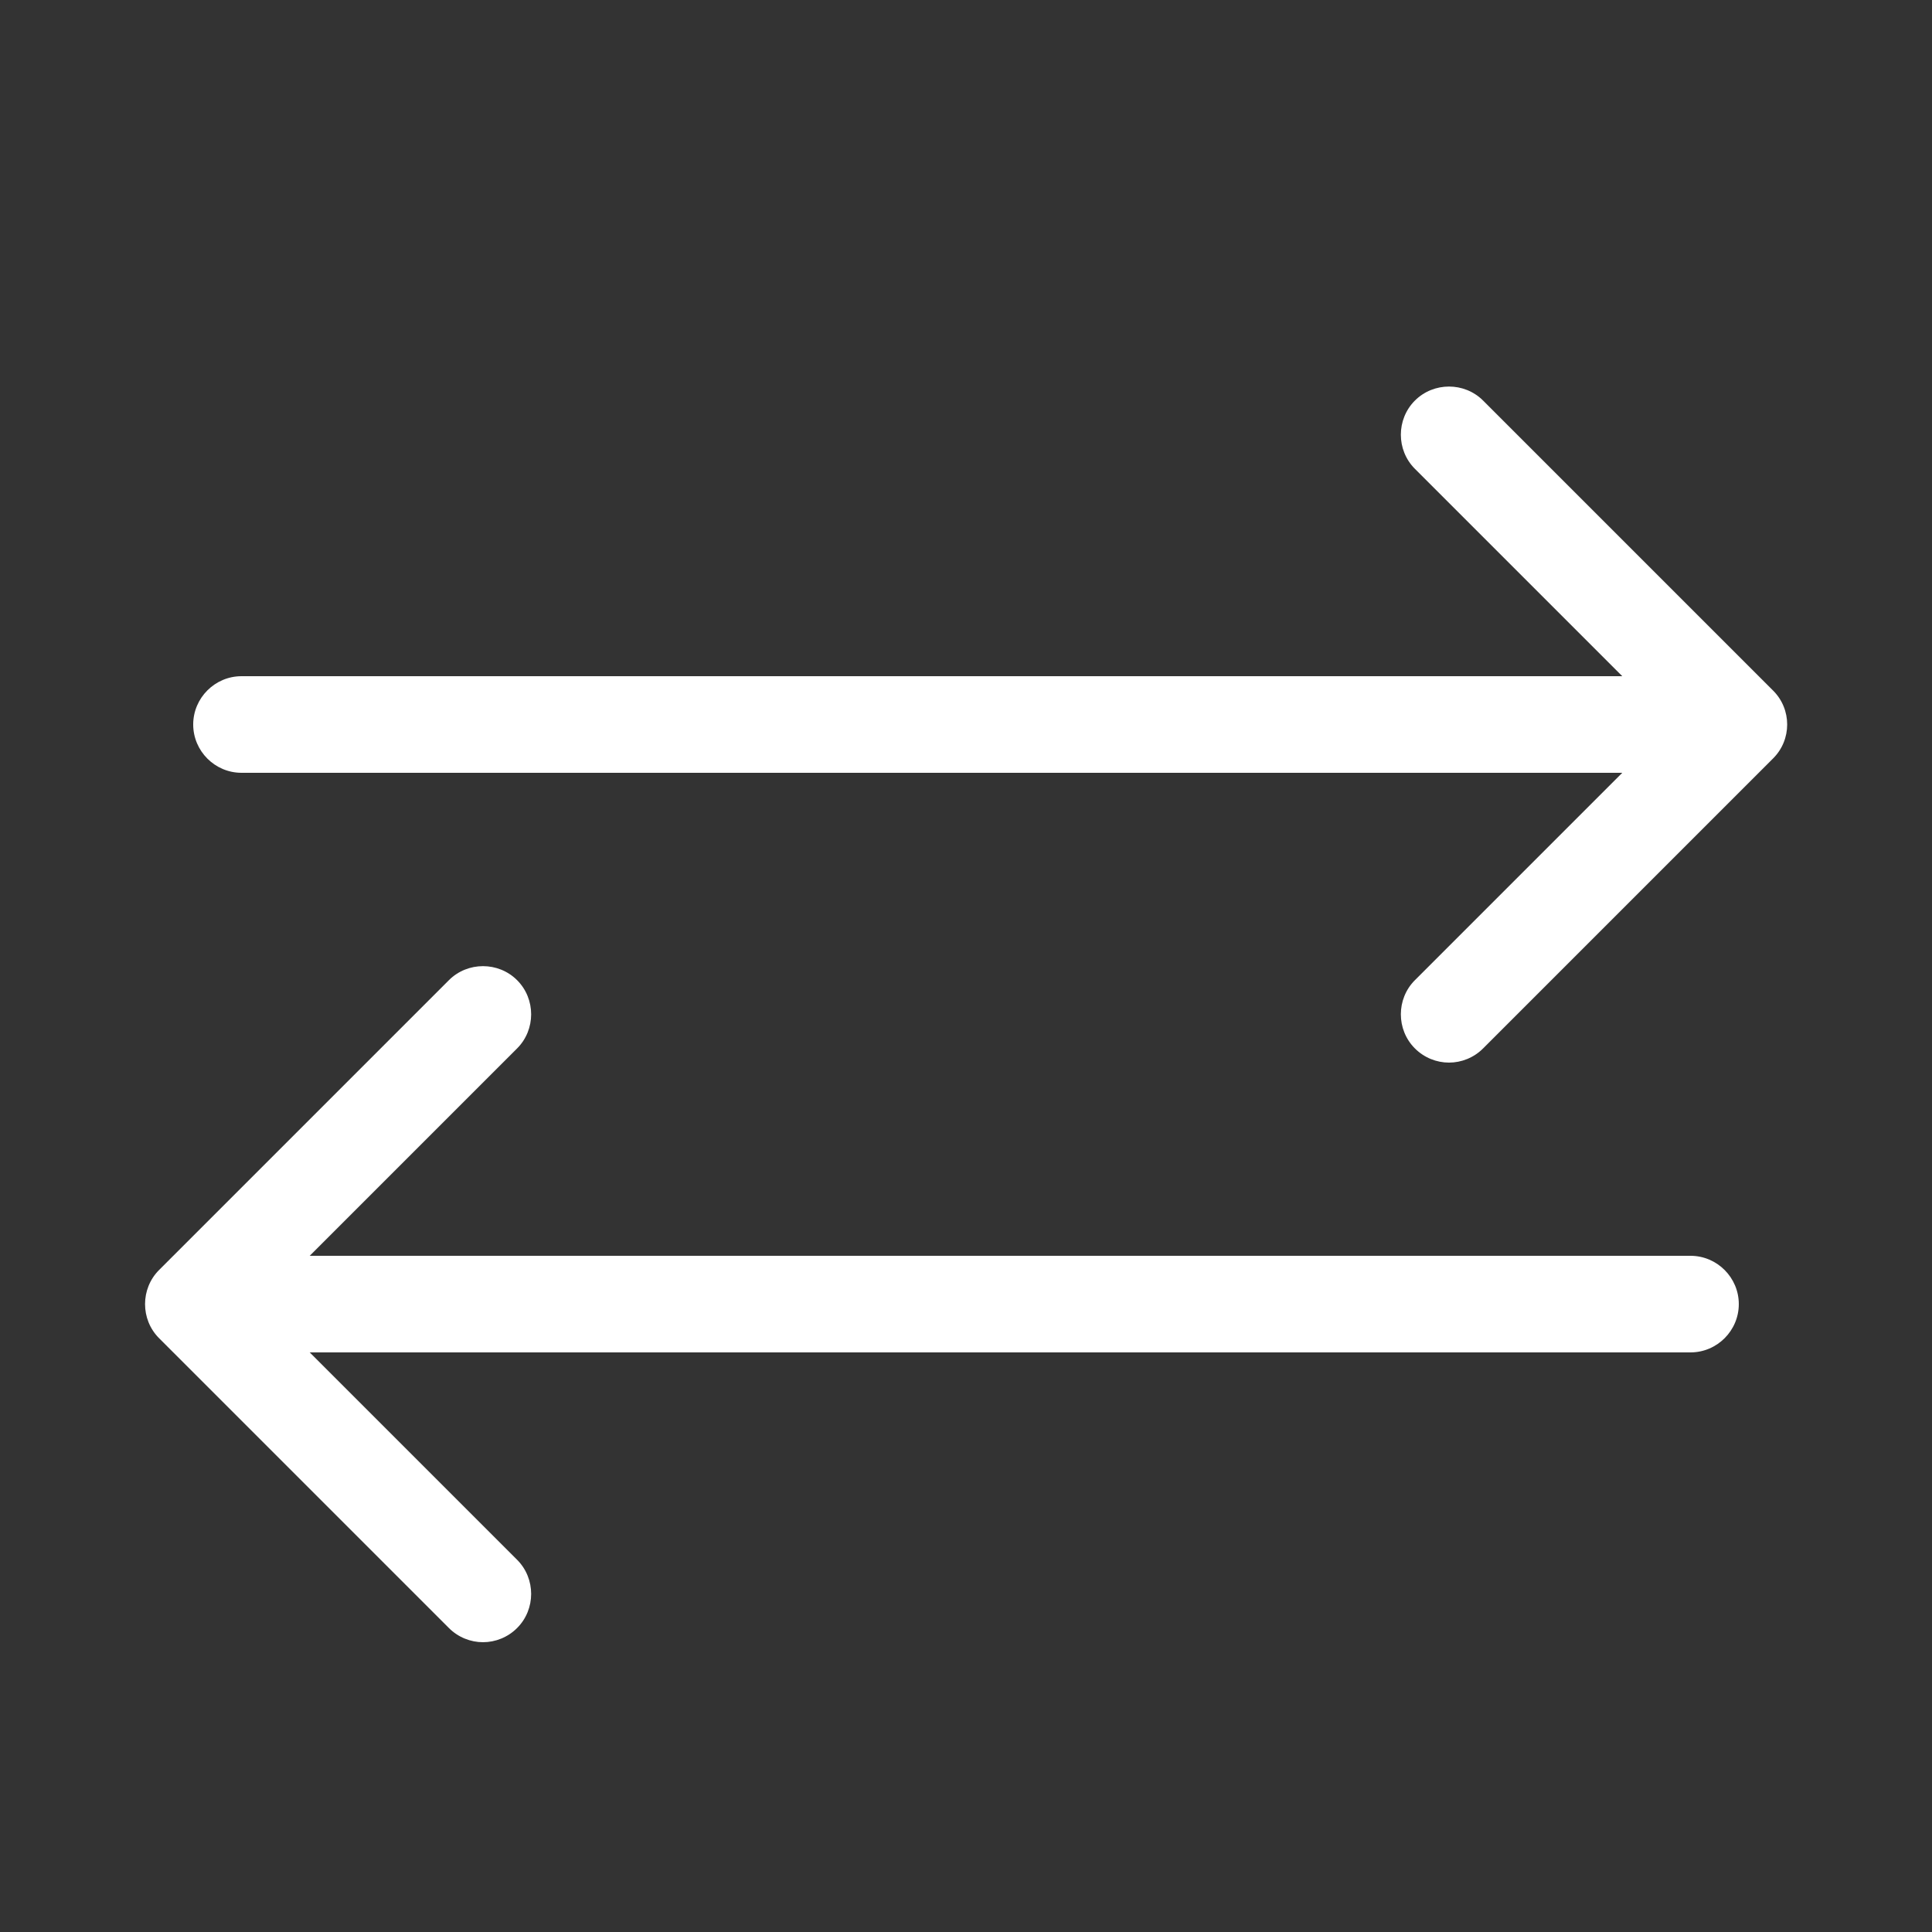
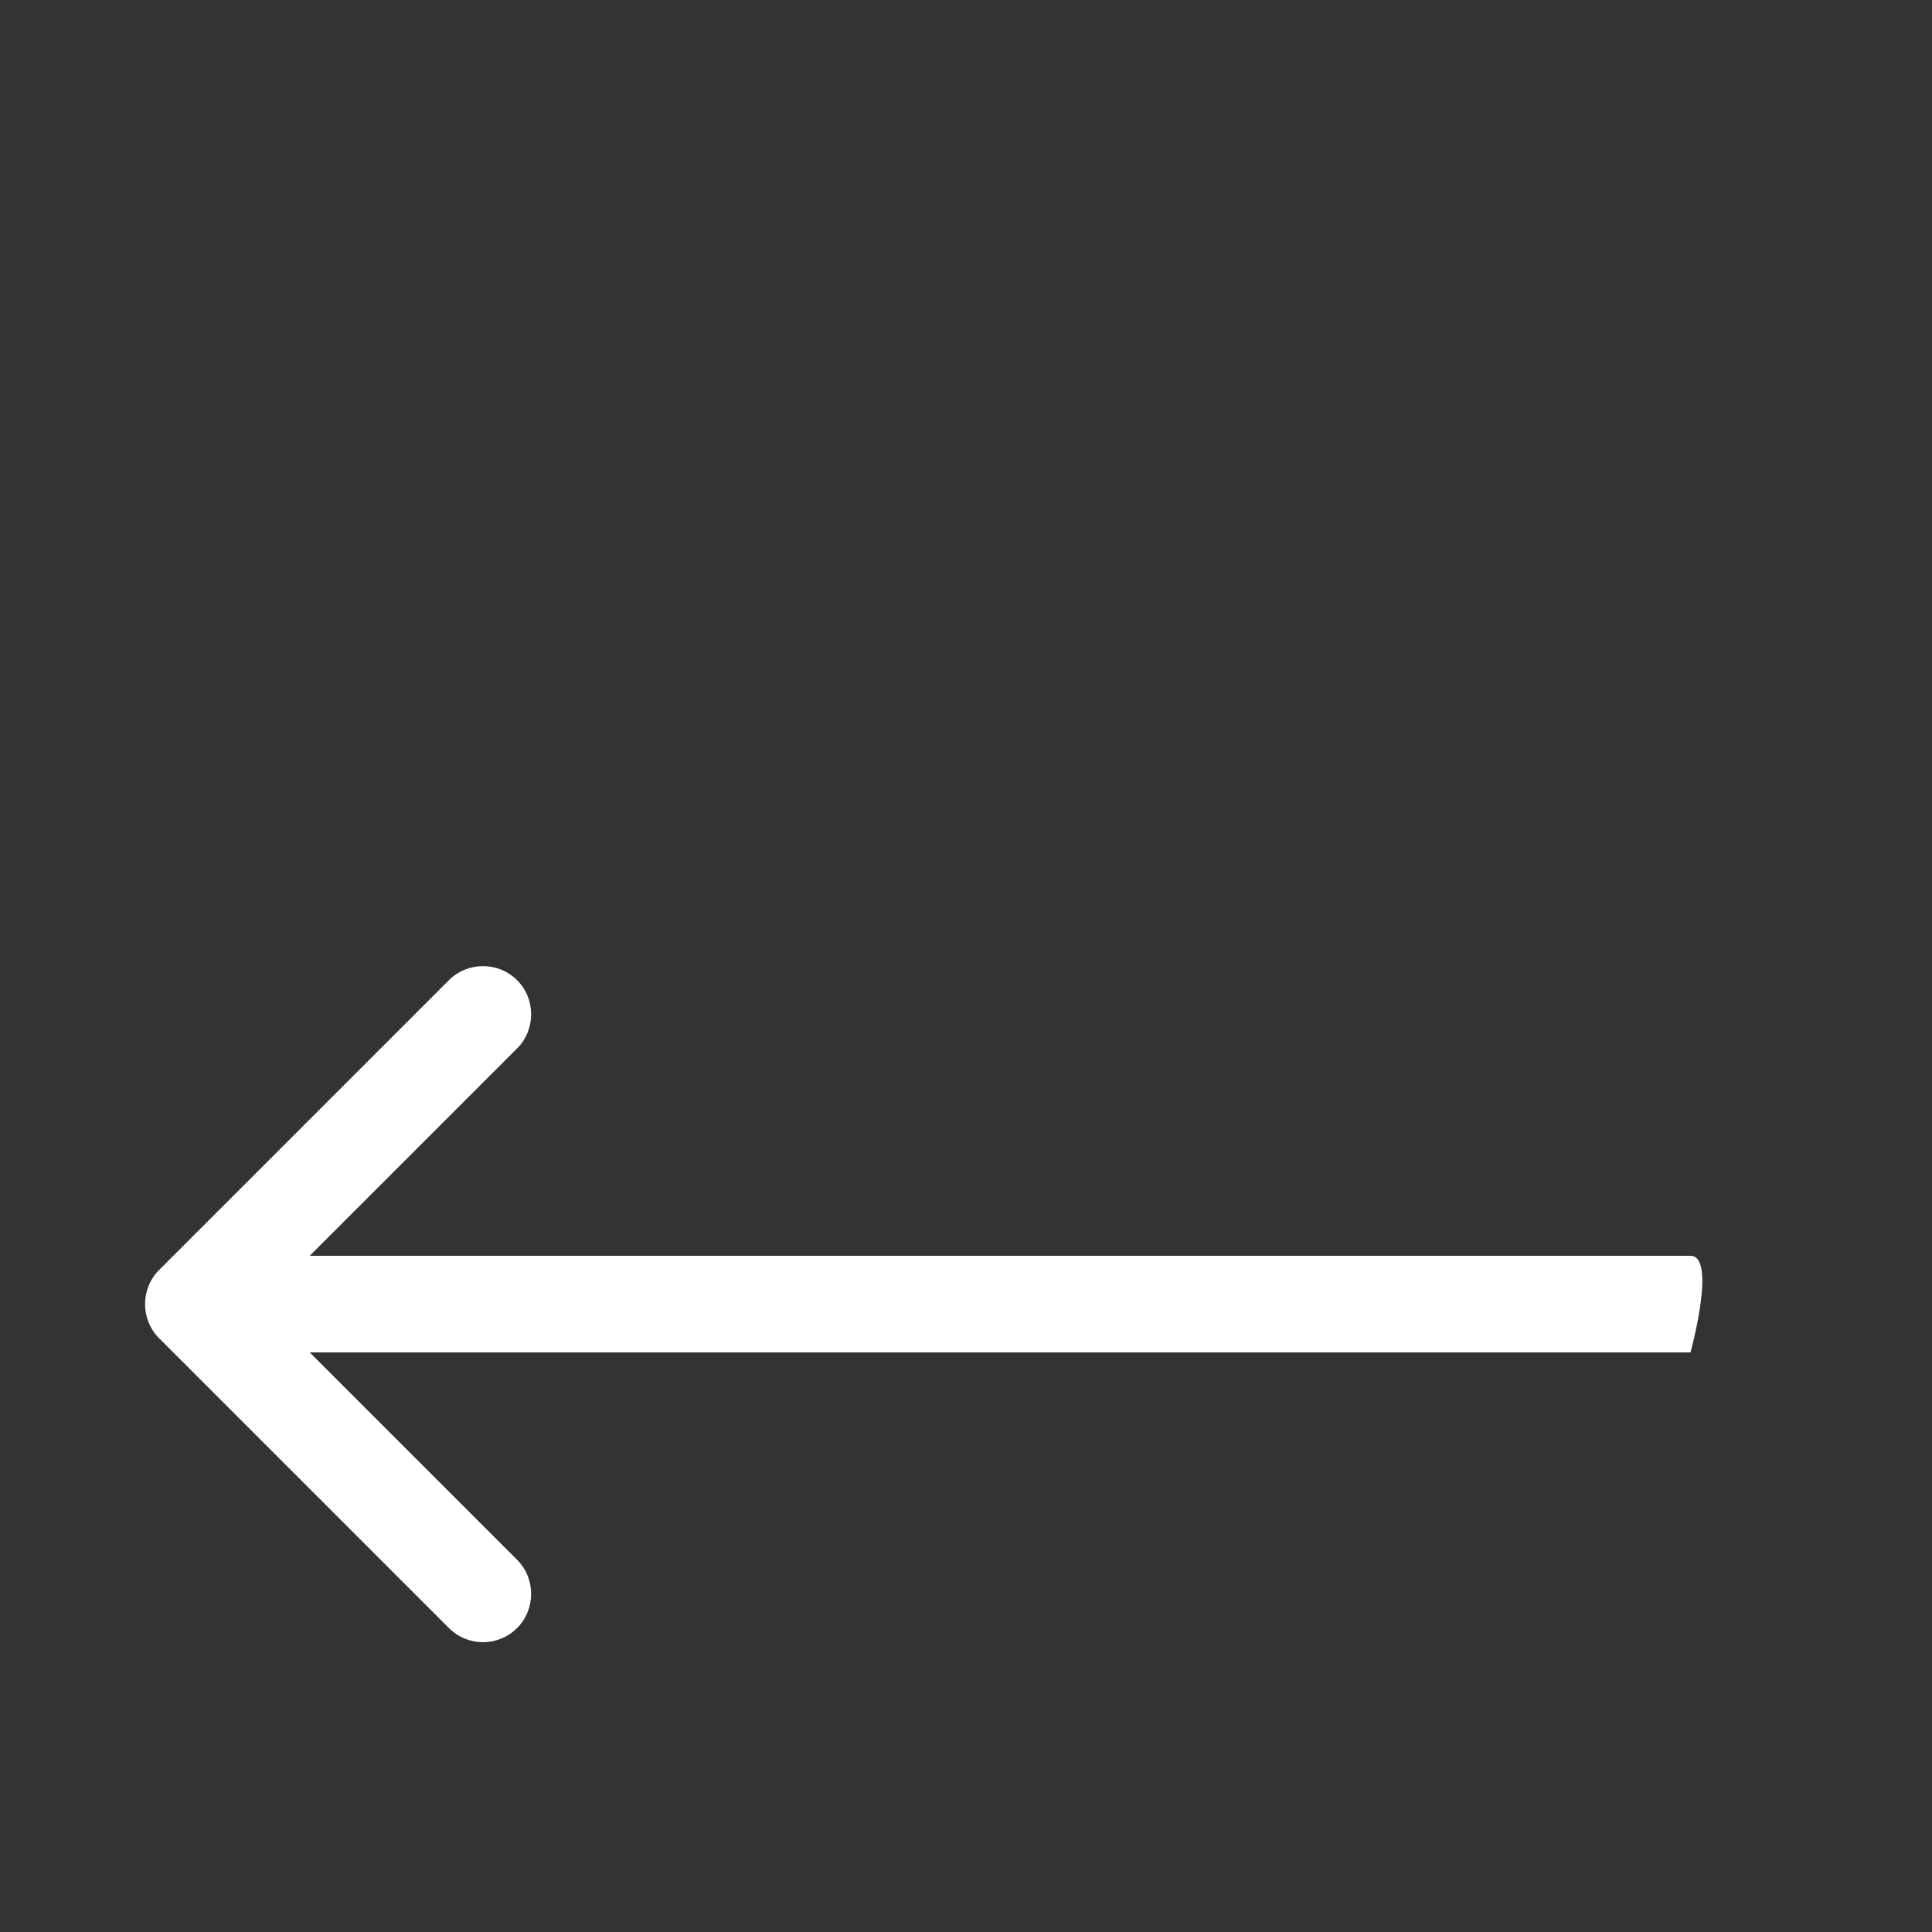
<svg xmlns="http://www.w3.org/2000/svg" id="Layer_1" x="0px" y="0px" viewBox="0 0 640 640" style="enable-background:new 0 0 640 640;" xml:space="preserve">
  <rect x="0" y="0" width="640" height="640" fill="#333333" stroke="none" />
  <style type="text/css"> .st0{fill:#FFFFFF;} </style>
  <title />
  <g id="icomoon-ignore"> </g>
-   <path class="st0" d="M587.3,228.7l-96-96c-6.2-6.2-16.4-6.2-22.6,0c-6.2,6.2-6.2,16.4,0,22.6l68.7,68.7H80c-8.8,0-16,7.2-16,16 s7.2,16,16,16h457.4l-68.7,68.7c-6.2,6.2-6.2,16.4,0,22.6c3.1,3.1,7.2,4.7,11.3,4.7s8.2-1.6,11.3-4.7l96-96 C593.6,245.1,593.6,234.9,587.3,228.7L587.3,228.7z" />
-   <path class="st0" d="M560,416H102.6l68.7-68.7c6.2-6.2,6.2-16.4,0-22.6s-16.4-6.2-22.6,0l-96,96c-6.2,6.2-6.2,16.4,0,22.6l96,96 c3.1,3.1,7.2,4.7,11.3,4.7s8.2-1.6,11.3-4.7c6.2-6.2,6.2-16.4,0-22.6L102.6,448H560c8.8,0,16-7.2,16-16S568.8,416,560,416L560,416z" />
+   <path class="st0" d="M560,416H102.6l68.7-68.7c6.2-6.2,6.2-16.4,0-22.6s-16.4-6.2-22.6,0l-96,96c-6.2,6.2-6.2,16.4,0,22.6l96,96 c3.1,3.1,7.2,4.7,11.3,4.7s8.2-1.6,11.3-4.7c6.2-6.2,6.2-16.4,0-22.6L102.6,448H560S568.8,416,560,416L560,416z" />
</svg>